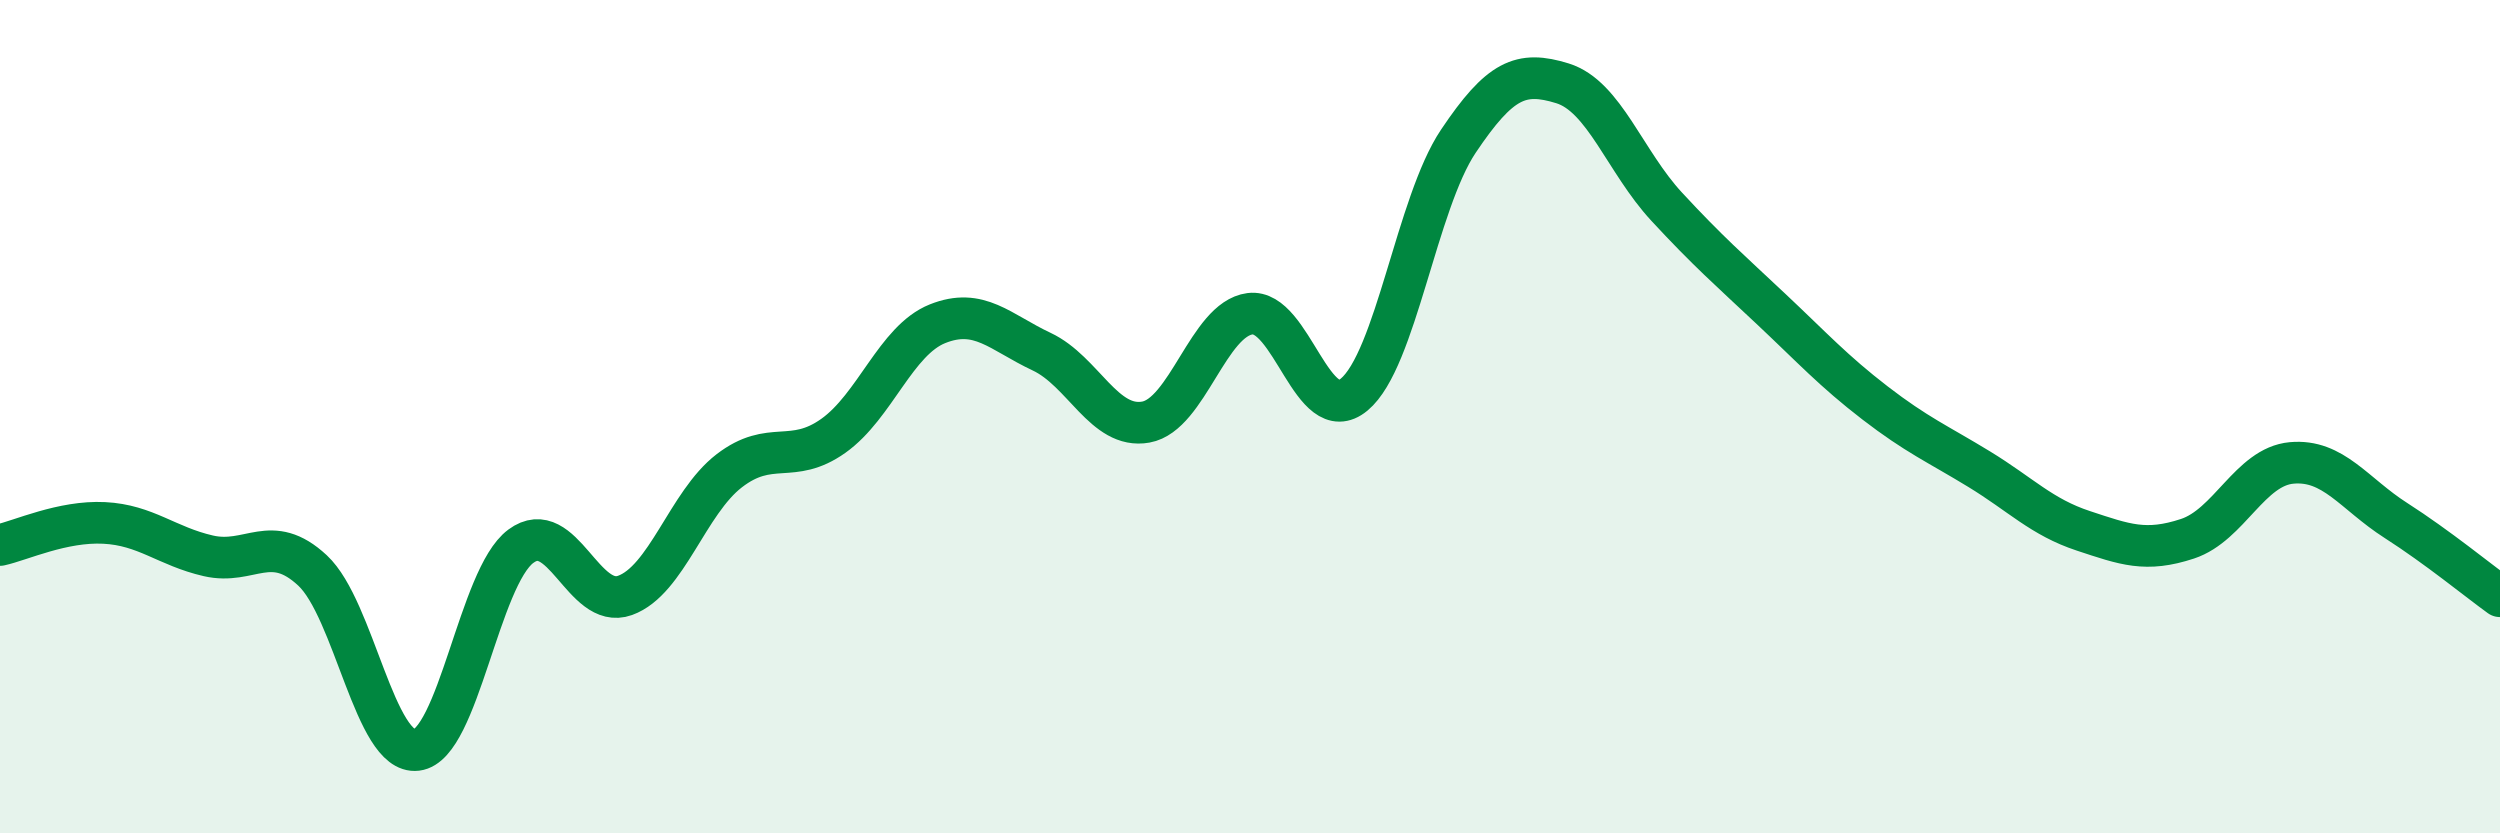
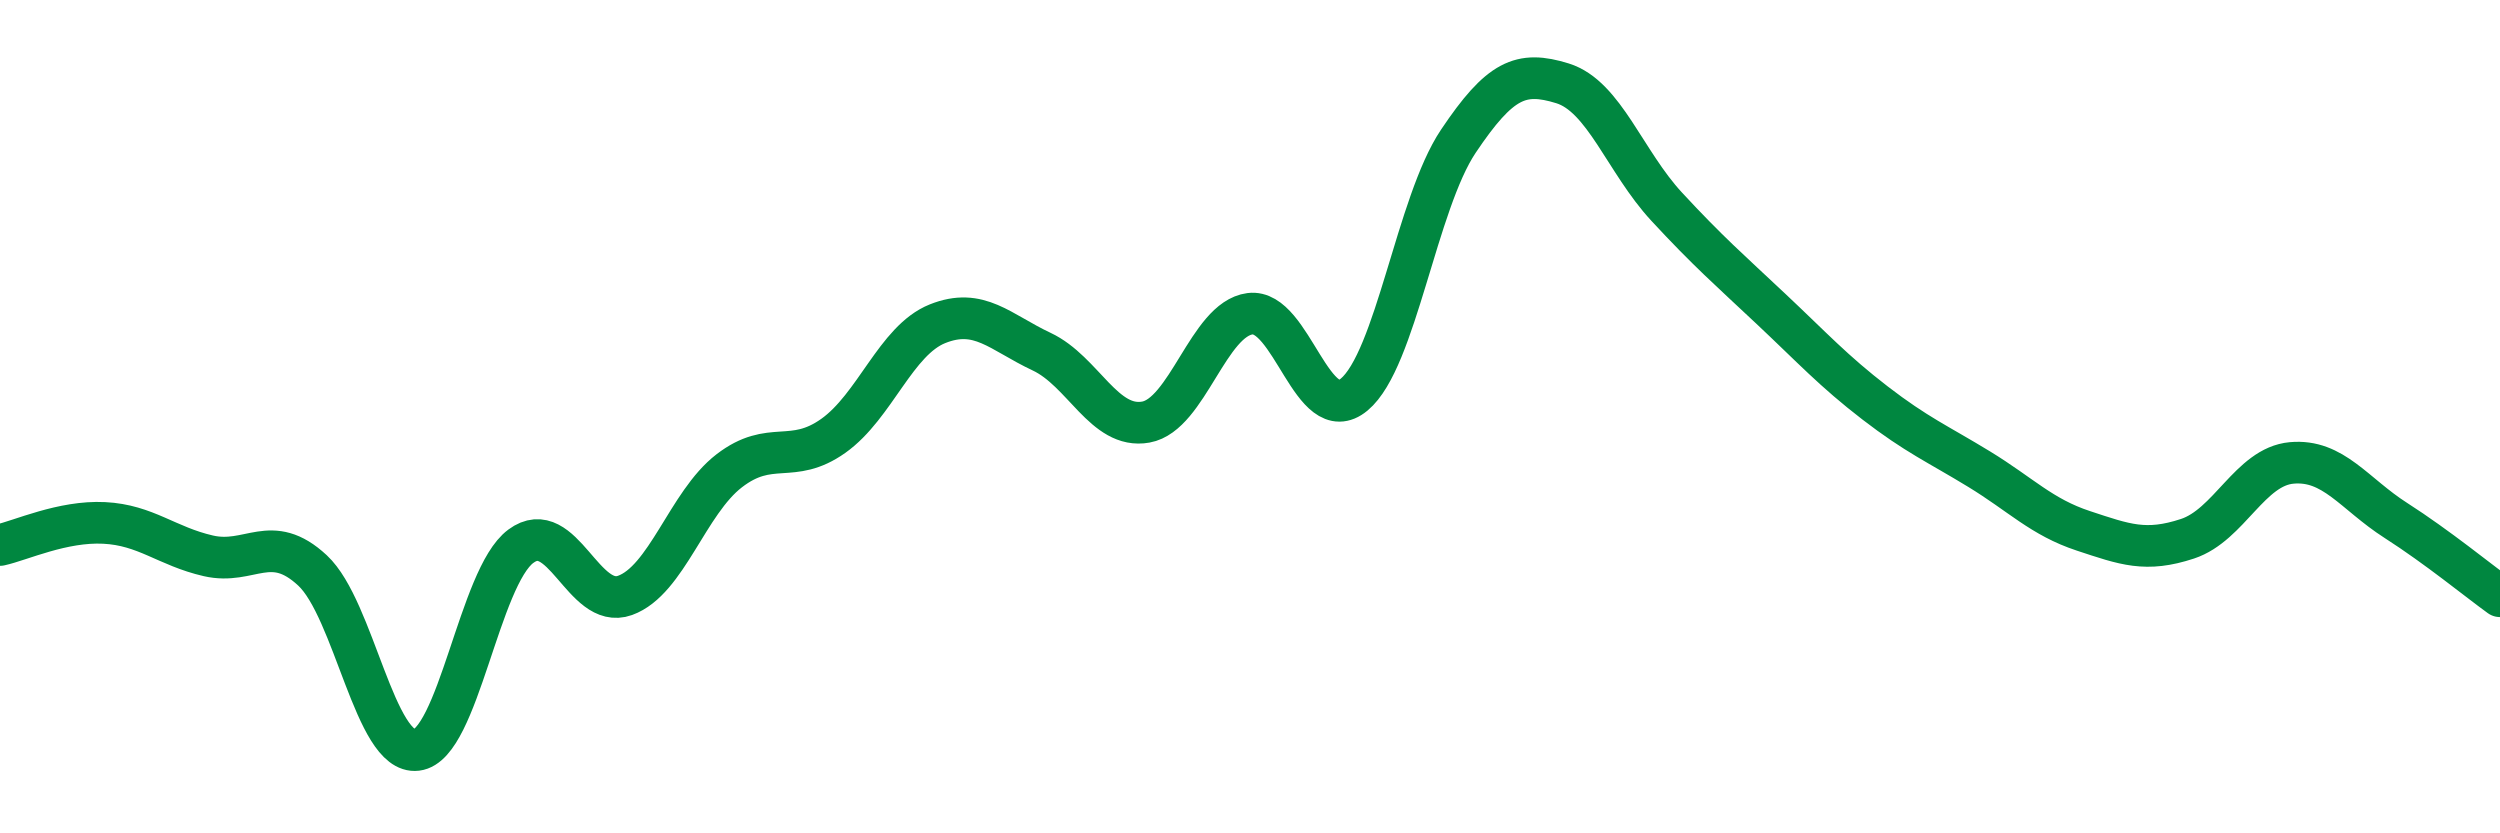
<svg xmlns="http://www.w3.org/2000/svg" width="60" height="20" viewBox="0 0 60 20">
-   <path d="M 0,13.08 C 0.5,12.97 1.5,12.5 2.5,12.55 C 3.5,12.6 4,13.11 5,13.34 C 6,13.57 6.5,12.76 7.5,13.69 C 8.5,14.62 9,18.12 10,18 C 11,17.88 11.5,13.85 12.5,13.11 C 13.5,12.37 14,14.65 15,14.29 C 16,13.93 16.5,12.07 17.5,11.3 C 18.5,10.53 19,11.17 20,10.46 C 21,9.75 21.5,8.17 22.5,7.77 C 23.5,7.37 24,7.97 25,8.44 C 26,8.91 26.5,10.31 27.5,10.13 C 28.5,9.95 29,7.66 30,7.53 C 31,7.4 31.5,10.3 32.5,9.47 C 33.5,8.64 34,4.88 35,3.39 C 36,1.9 36.5,1.69 37.5,2 C 38.5,2.31 39,3.88 40,4.96 C 41,6.04 41.5,6.47 42.5,7.41 C 43.5,8.35 44,8.9 45,9.67 C 46,10.44 46.5,10.65 47.5,11.26 C 48.5,11.87 49,12.41 50,12.74 C 51,13.07 51.5,13.26 52.5,12.93 C 53.5,12.6 54,11.2 55,11.11 C 56,11.02 56.5,11.85 57.5,12.49 C 58.5,13.13 59.5,13.95 60,14.31L60 20L0 20Z" fill="#008740" opacity="0.1" stroke-linecap="round" stroke-linejoin="round" />
  <path d="M 0,13.08 C 0.5,12.97 1.5,12.5 2.5,12.55 C 3.5,12.6 4,13.11 5,13.34 C 6,13.57 6.5,12.76 7.5,13.69 C 8.5,14.62 9,18.12 10,18 C 11,17.88 11.5,13.85 12.5,13.11 C 13.5,12.37 14,14.65 15,14.29 C 16,13.93 16.5,12.07 17.5,11.3 C 18.5,10.53 19,11.17 20,10.46 C 21,9.75 21.5,8.17 22.5,7.77 C 23.5,7.37 24,7.97 25,8.44 C 26,8.91 26.5,10.31 27.5,10.13 C 28.5,9.95 29,7.66 30,7.53 C 31,7.4 31.5,10.3 32.5,9.47 C 33.5,8.64 34,4.88 35,3.39 C 36,1.9 36.5,1.69 37.5,2 C 38.5,2.31 39,3.88 40,4.96 C 41,6.04 41.5,6.47 42.5,7.41 C 43.5,8.35 44,8.9 45,9.67 C 46,10.44 46.5,10.65 47.5,11.26 C 48.5,11.87 49,12.41 50,12.74 C 51,13.07 51.5,13.26 52.5,12.93 C 53.5,12.6 54,11.2 55,11.11 C 56,11.02 56.5,11.85 57.5,12.49 C 58.5,13.13 59.5,13.95 60,14.31" stroke="#008740" stroke-width="1" fill="none" stroke-linecap="round" stroke-linejoin="round" />
</svg>